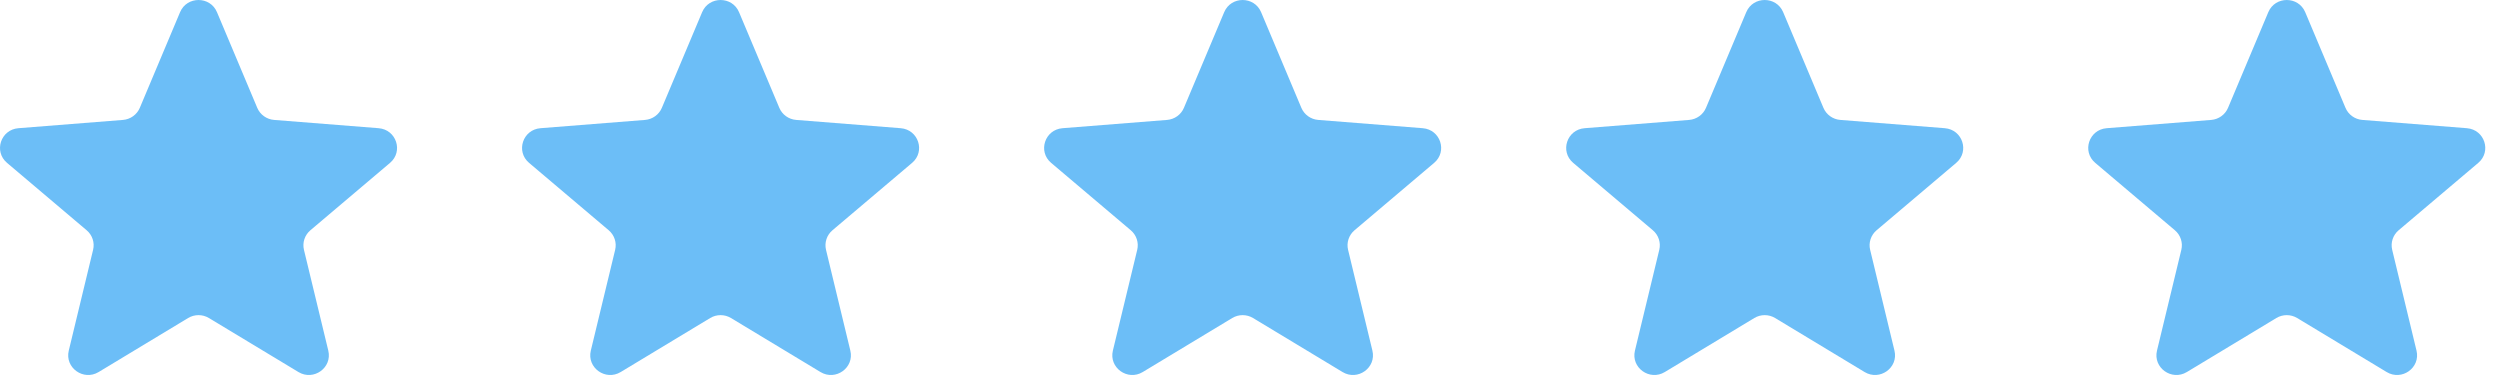
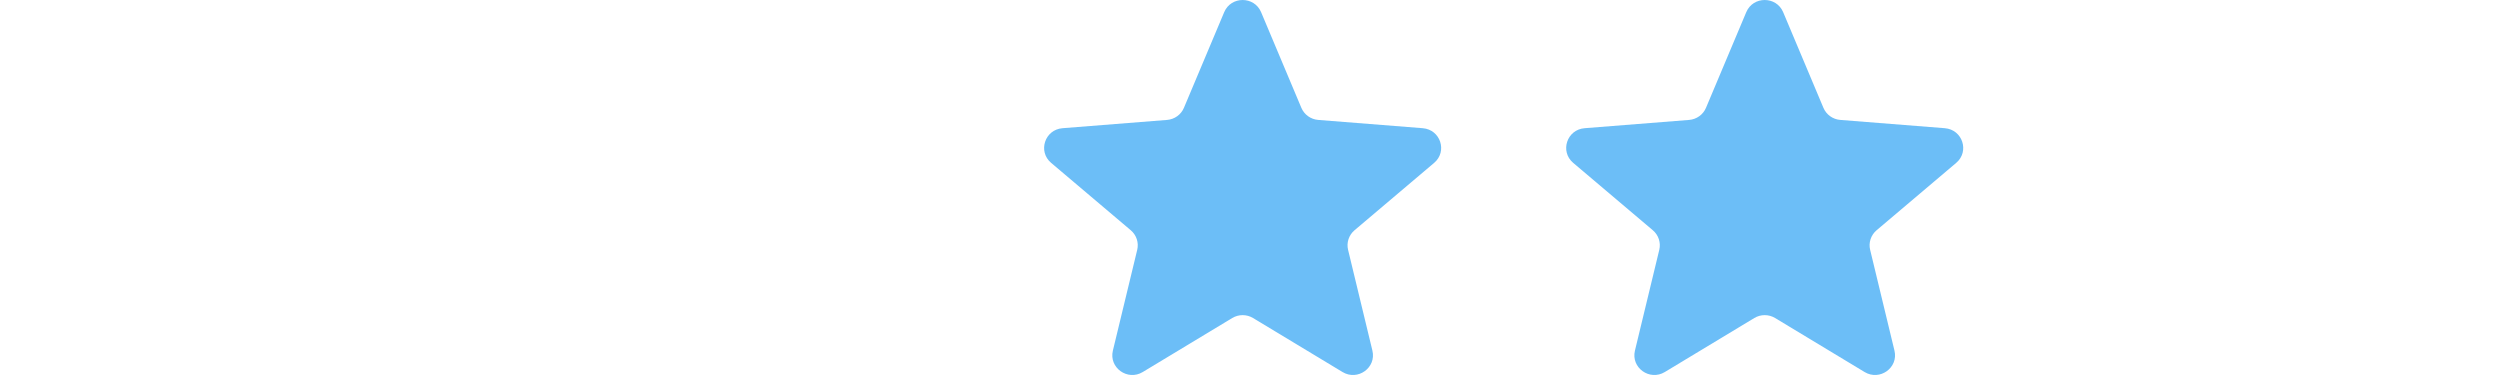
<svg xmlns="http://www.w3.org/2000/svg" width="160" height="24" viewBox="0 0 160 24" fill="none">
-   <path d="M11.525 0.778C11.962 -0.259 13.45 -0.259 13.886 0.778L16.464 6.901C16.648 7.338 17.065 7.637 17.543 7.675L24.233 8.205C25.367 8.295 25.827 9.692 24.963 10.423L19.865 14.737C19.501 15.045 19.342 15.529 19.453 15.989L21.011 22.44C21.275 23.533 20.071 24.396 19.101 23.811L13.372 20.354C12.963 20.107 12.449 20.107 12.039 20.354L6.311 23.811C5.34 24.396 4.137 23.533 4.401 22.44L5.958 15.989C6.07 15.529 5.911 15.045 5.546 14.737L0.449 10.423C-0.415 9.692 0.045 8.295 1.178 8.205L7.869 7.675C8.347 7.637 8.763 7.338 8.948 6.901L11.525 0.778Z" fill="#6CBEF7" />
-   <path d="M44.937 0.778C45.374 -0.259 46.861 -0.259 47.298 0.778L49.876 6.901C50.06 7.338 50.476 7.637 50.954 7.675L57.645 8.205C58.779 8.295 59.238 9.692 58.375 10.423L53.277 14.737C52.913 15.045 52.754 15.529 52.865 15.989L54.422 22.44C54.686 23.533 53.483 24.396 52.512 23.811L46.784 20.354C46.375 20.107 45.86 20.107 45.451 20.354L39.723 23.811C38.752 24.396 37.549 23.533 37.812 22.44L39.37 15.989C39.481 15.529 39.322 15.045 38.958 14.737L33.86 10.423C32.996 9.692 33.456 8.295 34.59 8.205L41.281 7.675C41.759 7.637 42.175 7.338 42.359 6.901L44.937 0.778Z" fill="#6CBEF7" />
  <path d="M78.349 0.778C78.785 -0.259 80.273 -0.259 80.71 0.778L83.287 6.901C83.472 7.338 83.888 7.637 84.366 7.675L91.057 8.205C92.19 8.295 92.65 9.692 91.786 10.423L86.689 14.737C86.325 15.045 86.165 15.529 86.277 15.989L87.834 22.44C88.098 23.533 86.895 24.396 85.924 23.811L80.196 20.354C79.786 20.107 79.272 20.107 78.863 20.354L73.134 23.811C72.164 24.396 70.96 23.533 71.224 22.44L72.782 15.989C72.893 15.529 72.734 15.045 72.37 14.737L67.272 10.423C66.408 9.692 66.868 8.295 68.001 8.205L74.692 7.675C75.17 7.637 75.587 7.338 75.771 6.901L78.349 0.778Z" fill="#6CBEF7" />
  <path d="M111.761 0.778C112.197 -0.259 113.685 -0.259 114.122 0.778L116.699 6.901C116.884 7.338 117.3 7.637 117.778 7.675L124.469 8.205C125.602 8.295 126.062 9.692 125.198 10.423L120.101 14.737C119.737 15.045 119.577 15.529 119.689 15.989L121.246 22.44C121.51 23.533 120.307 24.396 119.336 23.811L113.608 20.354C113.199 20.107 112.684 20.107 112.275 20.354L106.546 23.811C105.576 24.396 104.372 23.533 104.636 22.44L106.194 15.989C106.305 15.529 106.146 15.045 105.782 14.737L100.684 10.423C99.82 9.692 100.28 8.295 101.414 8.205L108.105 7.675C108.582 7.637 108.999 7.338 109.183 6.901L111.761 0.778Z" fill="#6CBEF7" />
-   <path d="M145.172 0.778C145.609 -0.259 147.096 -0.259 147.533 0.778L150.111 6.901C150.295 7.338 150.711 7.637 151.189 7.675L157.88 8.205C159.014 8.295 159.473 9.692 158.61 10.423L153.512 14.737C153.148 15.045 152.989 15.529 153.1 15.989L154.657 22.44C154.921 23.533 153.718 24.396 152.747 23.811L147.019 20.354C146.61 20.107 146.095 20.107 145.686 20.354L139.957 23.811C138.987 24.396 137.783 23.533 138.047 22.44L139.605 15.989C139.716 15.529 139.557 15.045 139.193 14.737L134.095 10.423C133.231 9.692 133.691 8.295 134.825 8.205L141.516 7.675C141.994 7.637 142.41 7.338 142.594 6.901L145.172 0.778Z" fill="#6CBEF7" />
</svg>